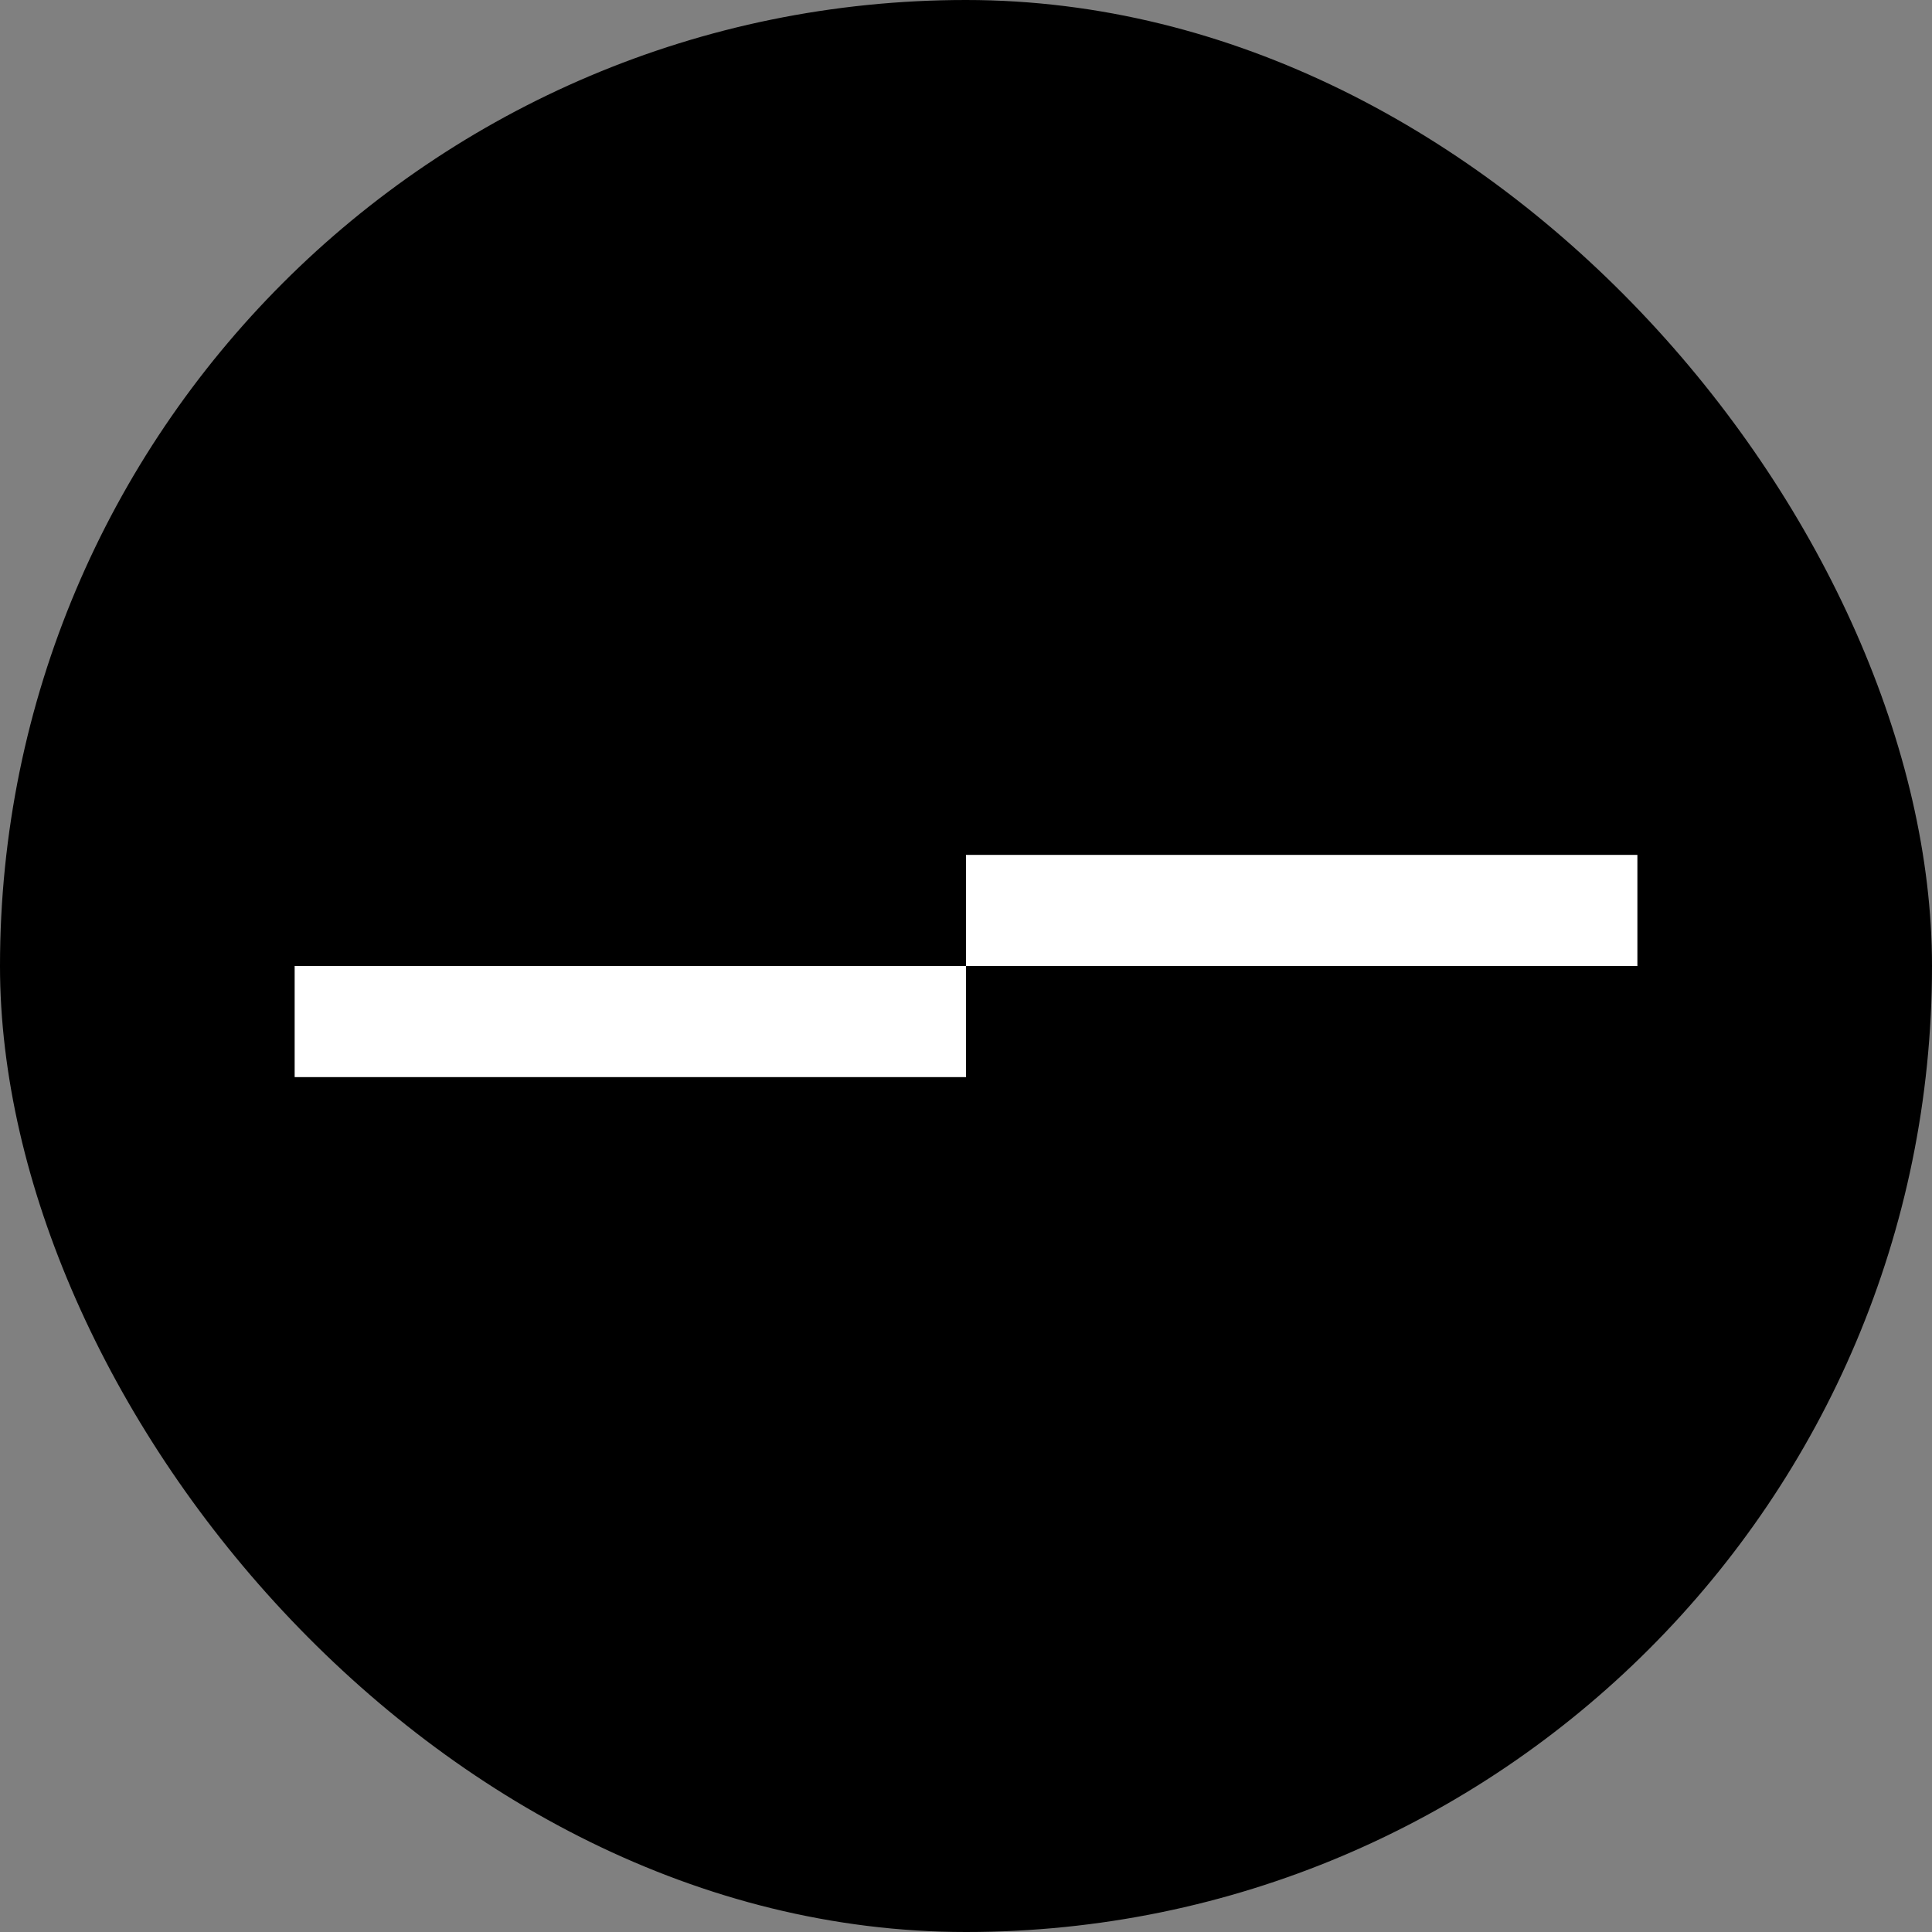
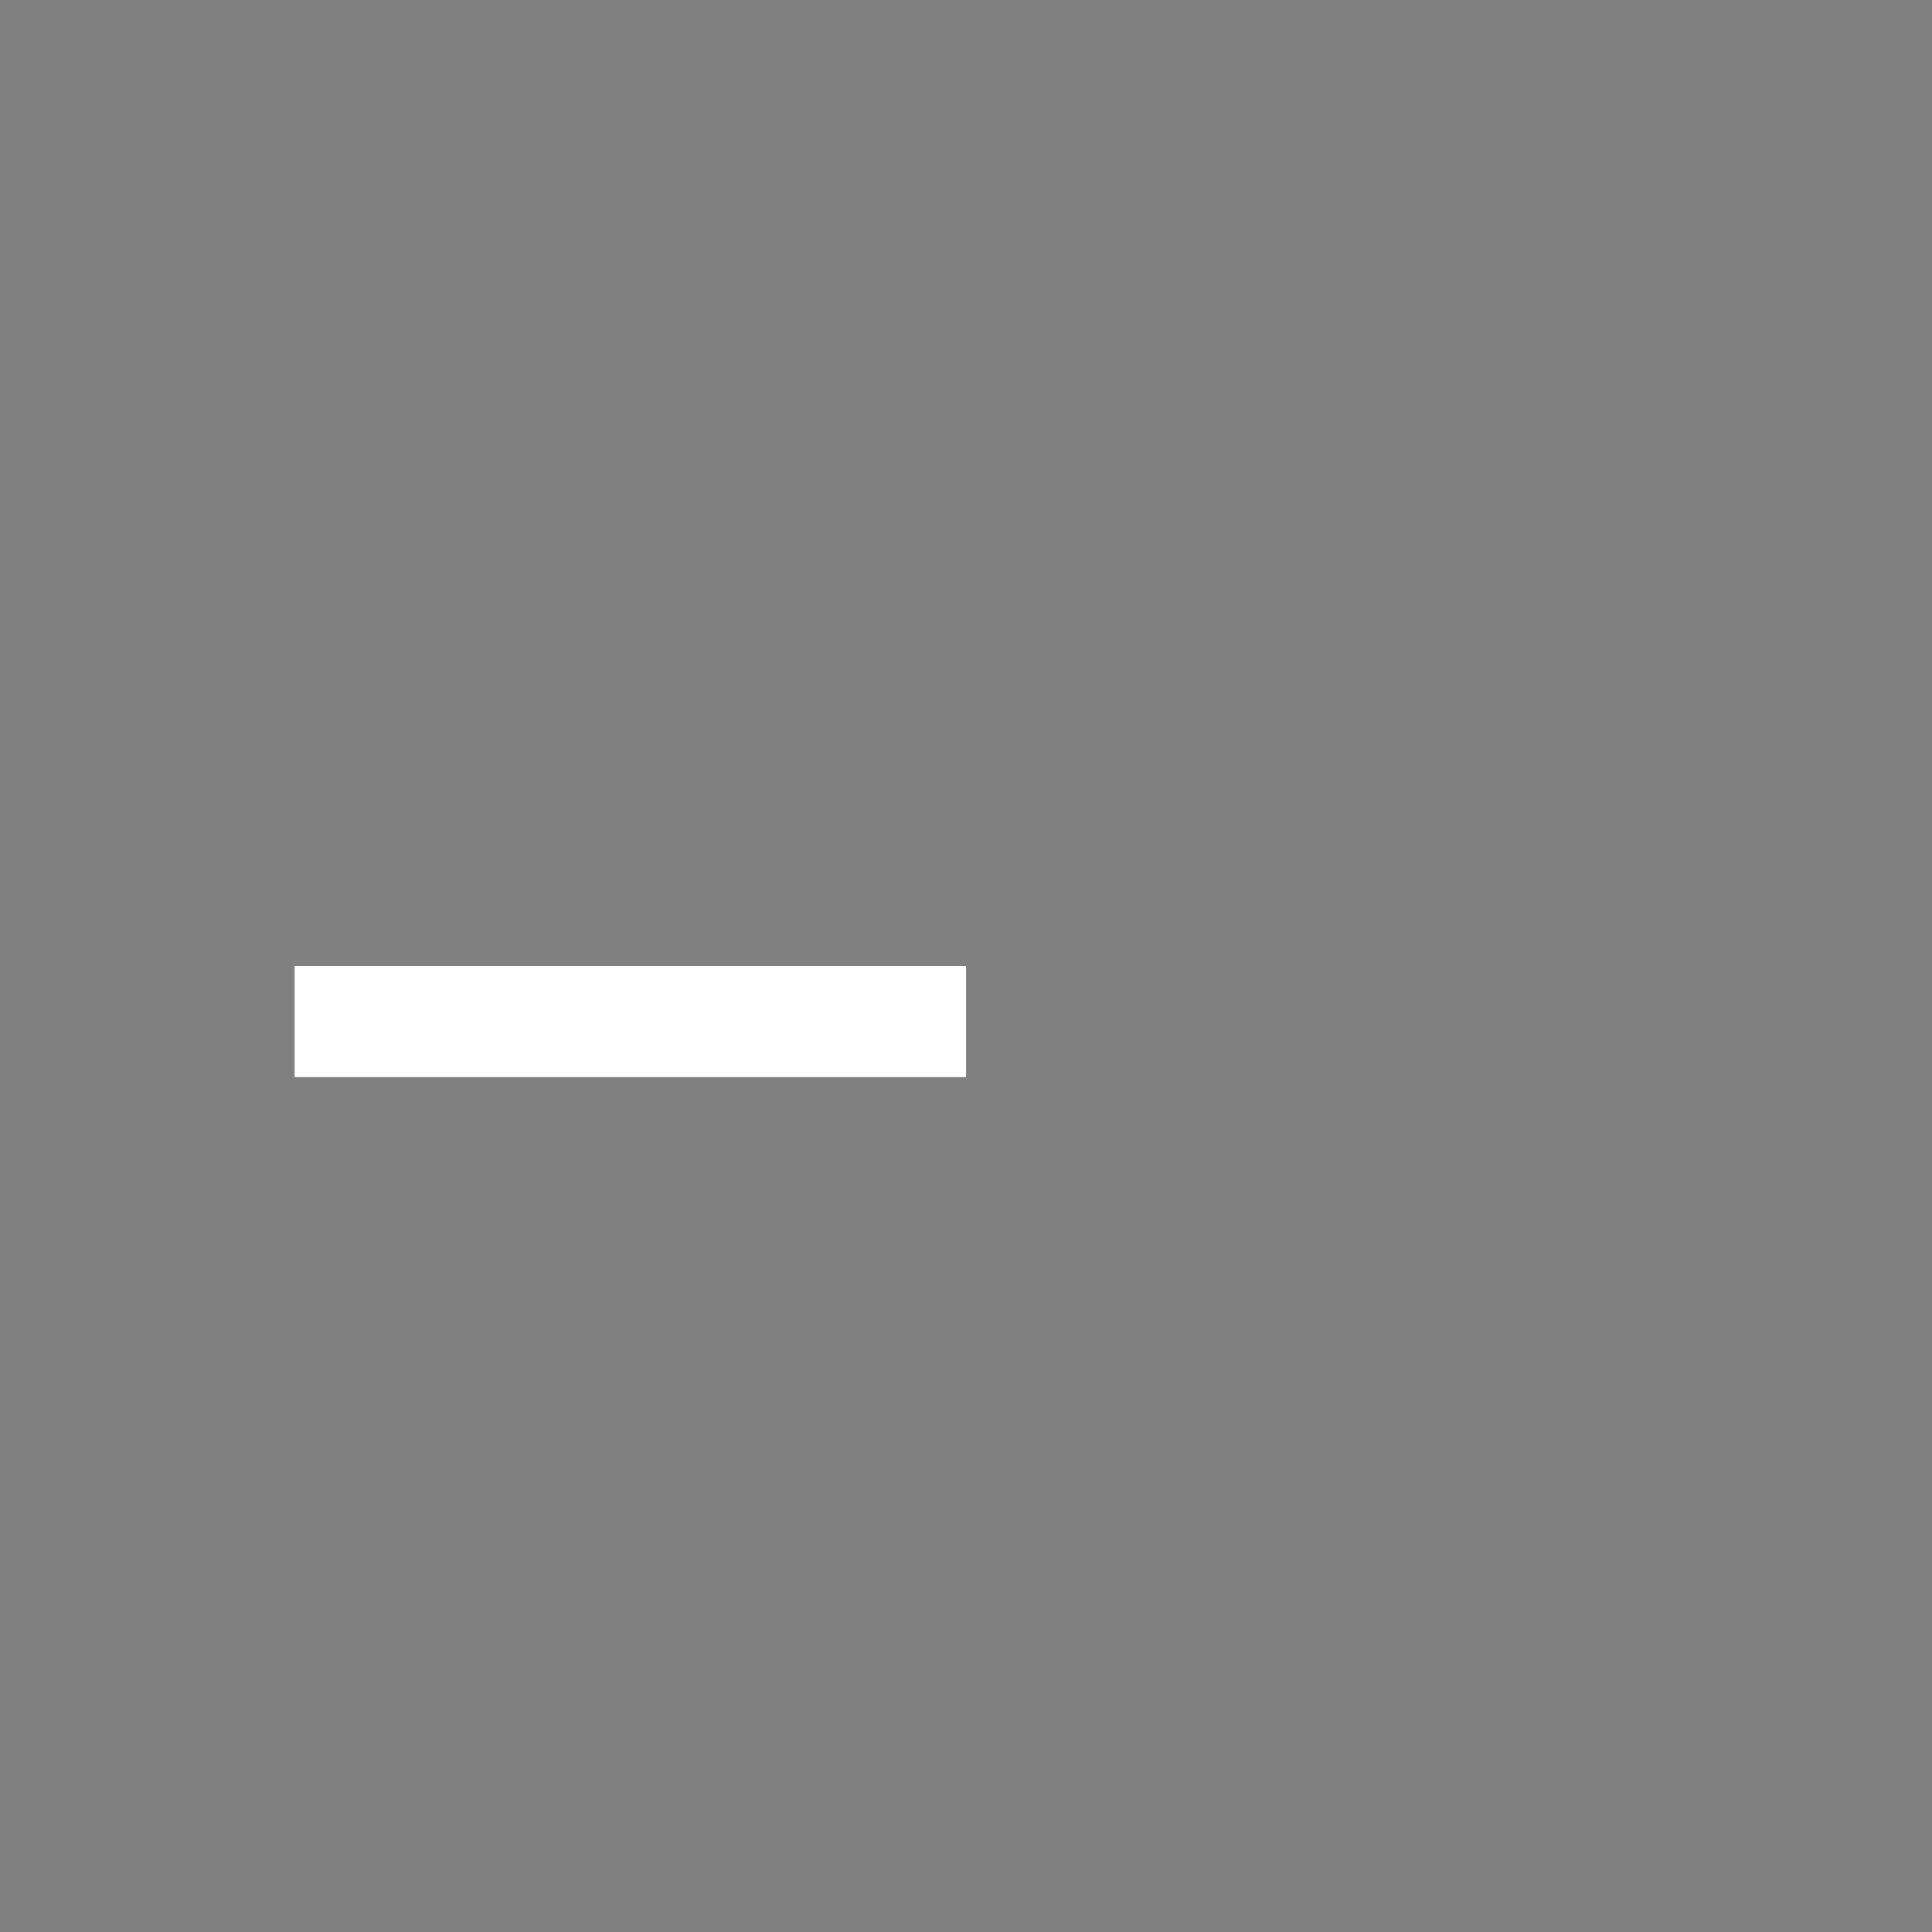
<svg xmlns="http://www.w3.org/2000/svg" width="43" height="43" viewBox="0 0 43 43" fill="none">
  <rect x="0" y="0" width="43" height="43" fill="#808080" stroke="none" />
-   <rect width="43" height="43" rx="21.5" fill="black" />
  <rect x="6.558" y="21.5" width="14.943" height="2.473" fill="white" />
-   <rect x="21.5" y="19.027" width="14.943" height="2.473" fill="white" />
</svg>